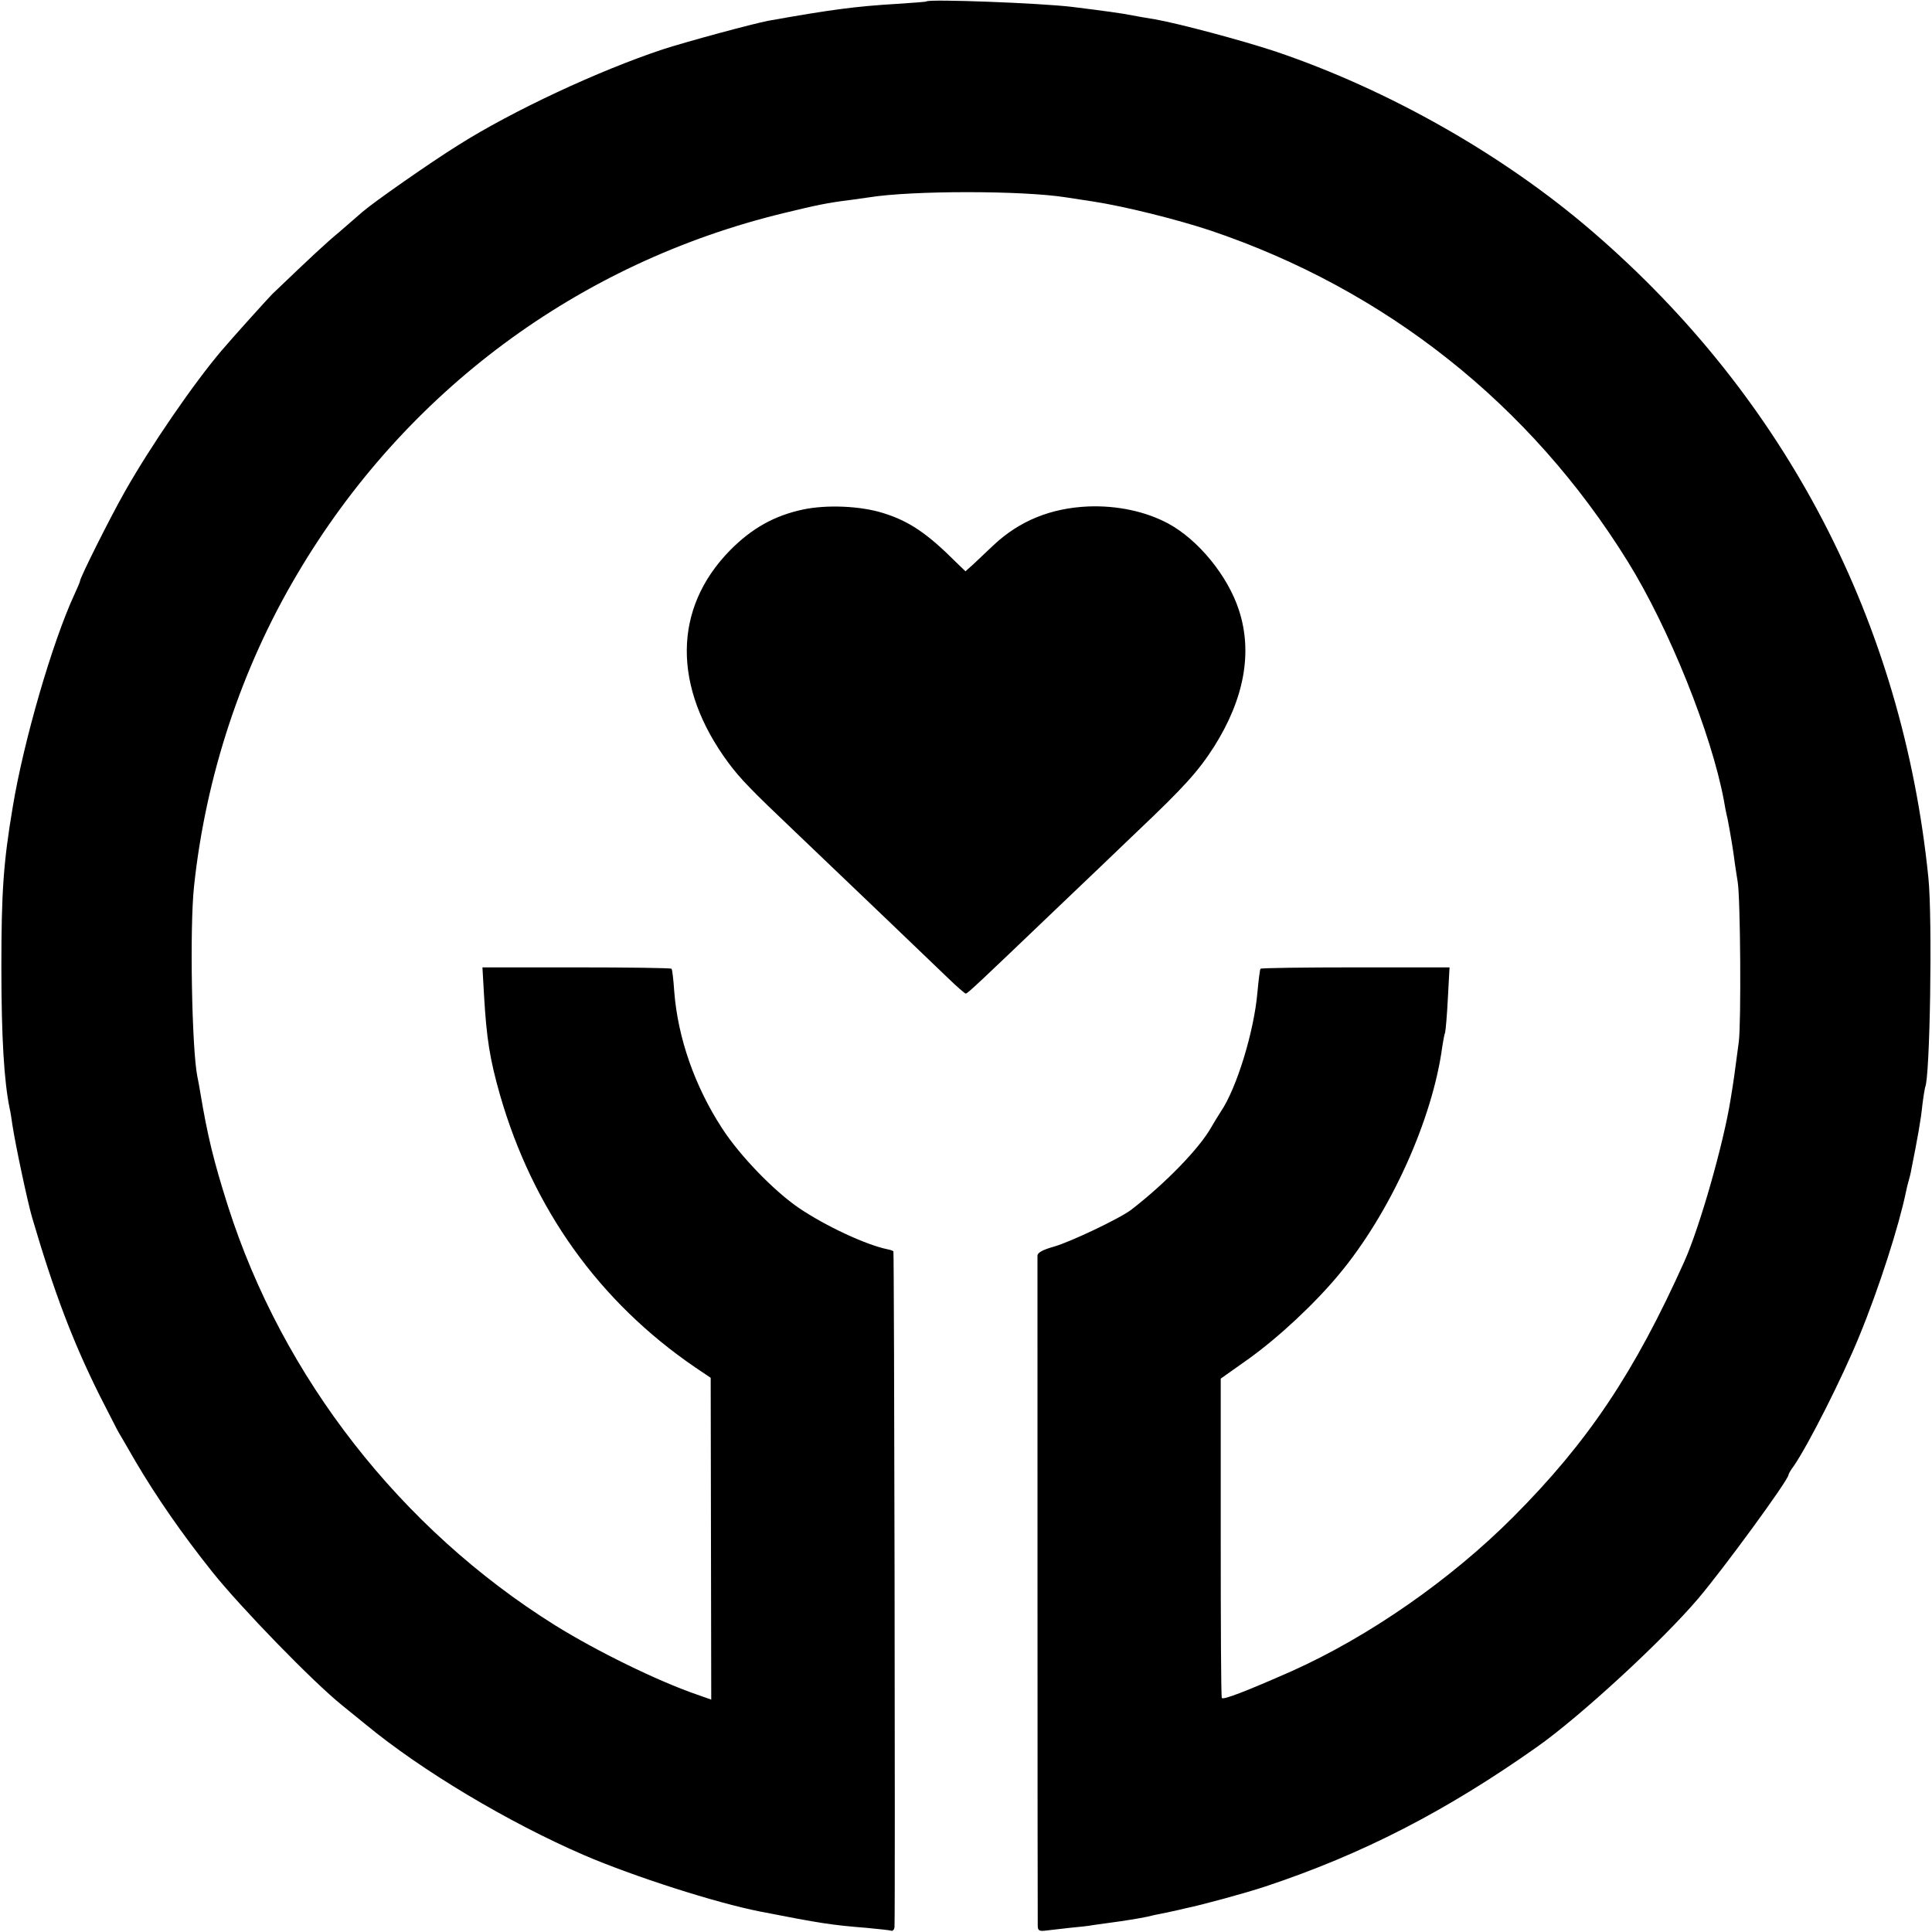
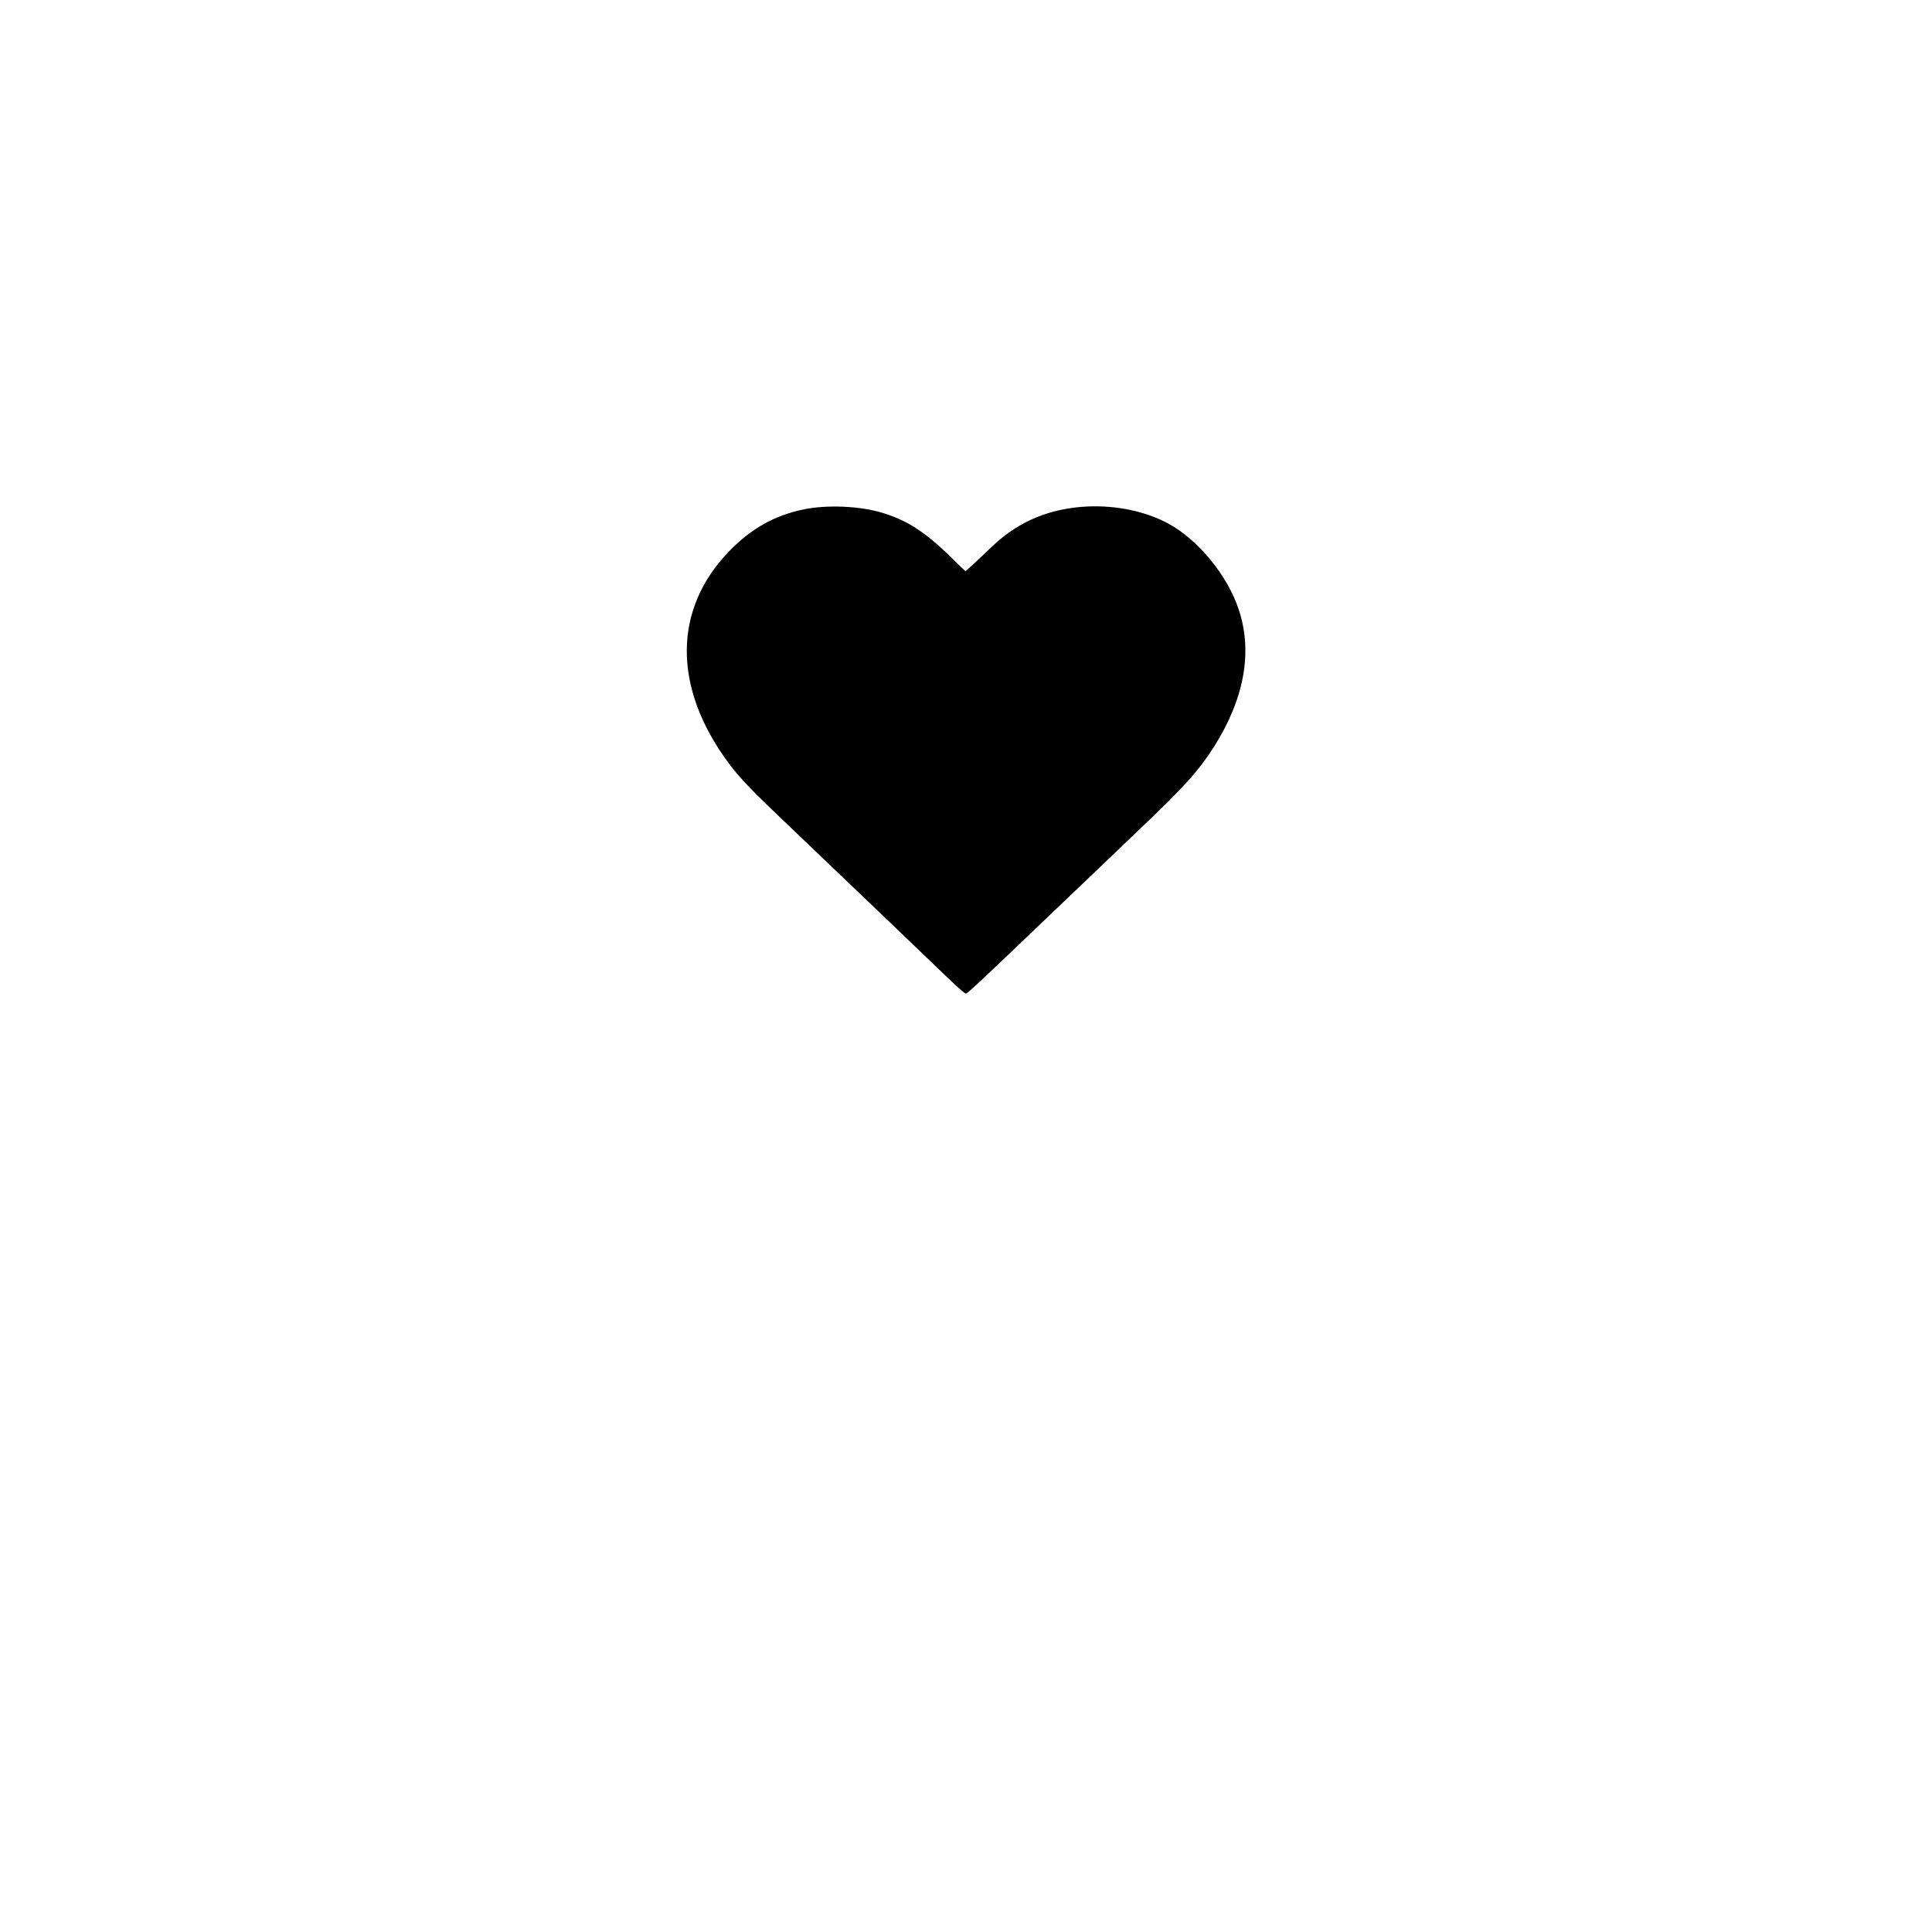
<svg xmlns="http://www.w3.org/2000/svg" version="1.0" width="933.333" height="933.333" viewBox="0 0 700 700">
-   <path d="M335.7.5c-.1.2-4.9.5-10.7.9-15.1.9-24 2.1-46.5 6.1-5.8 1.1-29.8 7.6-38.4 10.4-23.2 7.7-54.3 22.2-74.1 34.7-10.1 6.3-30.7 20.7-34.7 24.2-1 .9-4.8 4.2-8.3 7.2-5.4 4.5-10.4 9.2-24.4 22.6-1.4 1.4-14.5 15.9-18.3 20.4-10.2 12-25.7 34.6-35 51-5.5 9.7-16.3 31.3-16.3 32.5 0 .3-.9 2.4-2 4.8-8 17.2-18.5 53.4-22.4 77.2-3.4 20.2-4.1 30.9-4.1 58 0 25.5 1 41.4 3 51.1.3 1.2.7 3.9 1 6 1.1 7.3 5.5 27.9 7.1 33.4 8 27.2 14.7 44.9 24.4 64.4 3.4 6.6 6.5 12.8 7 13.6.5.8 3.2 5.5 6.1 10.5 7.6 12.9 16.8 26.2 27.8 40 10.3 12.9 36.5 39.9 47.1 48.4 3.6 2.9 7.4 6 8.5 6.9 20.2 16.7 51.7 35.5 79 47.3 18.1 7.8 48.1 17.4 64 20.5 21.9 4.3 26 4.9 38.5 5.9 4.1.4 8.1.8 8.8 1 .6.3 1.2-.3 1.3-1.3.3-9-.1-244.5-.4-244.8-.2-.3-1.3-.6-2.3-.8-7.7-1.6-22.3-8.4-31.9-14.9-9.1-6.2-21.6-19.1-28-29.1-9.8-15.1-15.9-32.6-17.2-49.3-.3-4.3-.7-8-1-8.3-.3-.3-15.8-.5-34.5-.5h-34l.6 10.5c.9 15.4 2.1 22.8 5.7 35.5 11.9 41.5 36 75.2 70.9 99l5.5 3.7.1 58.3.1 58.3-5.1-1.8c-14.3-4.9-36.5-15.8-51.6-25.2-55.8-34.9-98.6-89.7-118.4-151.8-5.3-16.7-7.4-25.5-10-41-.3-1.9-.8-4.6-1.1-6-2-10-2.8-53.9-1.2-68.8 4.2-39.7 17.1-79 37.4-113.2 39-66.1 101.9-112.8 176.3-130.8 12-2.9 15.6-3.7 24.5-4.8 2.2-.3 5.1-.7 6.4-.9 15.6-2.5 55.4-2.5 71.3 0 1.3.2 5.7.9 9.8 1.5 11.7 1.8 30.4 6.5 42.5 10.5 63.5 21.4 116 63 151.3 120 15 24.2 30.3 62.4 34.8 86.5.2 1.4.8 4.5 1.4 7 1 5.3 2 11.1 2.6 16 .3 1.9.7 4.8 1 6.5 1 5.8 1.3 51.1.4 58-1.6 12.1-1.8 13.8-3 21-2.5 15.7-11.1 46-16.7 58.5-18.1 40.3-34.9 65.4-61.9 92.5-22.8 22.9-52.5 43.5-80.4 56-17 7.5-24.9 10.5-25.3 9.7-.3-.4-.4-26.6-.4-58.2v-57.5l10.3-7.3c10.7-7.7 23.7-19.8 32.5-30.4 18.7-22.4 34-56.3 37.5-82.8.3-1.9.7-4.1 1-4.9.2-.8.7-6.4 1-12.5l.6-11.1h-34c-18.7 0-34.2.2-34.5.5-.2.3-.7 4.1-1.1 8.5-1.2 14.1-7.5 34.8-13.3 43.3-1 1.5-2.4 3.9-3.3 5.4-4.3 7.8-16.8 20.6-29.1 30.1-4.2 3.2-22.1 11.7-28.1 13.4-3.9 1.1-5.8 2.1-5.9 3.2 0 2.1 0 239.9.1 242.8 0 1.7.5 2.1 2.8 1.8 1.5-.2 5.4-.6 8.7-1 3.3-.3 7.1-.7 8.5-1 1.4-.2 4.3-.6 6.5-.9 4.6-.6 10.1-1.5 13-2.1 1.1-.3 4.3-1 7-1.5 2.8-.6 6-1.3 7.1-1.6 5.5-1.1 21.7-5.5 28.9-7.9 35.2-11.7 65.5-27.3 98.6-50.7 15.4-10.9 44.9-38 58.1-53.5 9.2-10.8 32.8-43.1 32.8-44.9 0-.3.8-1.8 1.9-3.2 5.3-7.7 17.6-32 23.8-47.2 7.2-17.5 14.4-40.1 16.9-52.3.2-1 .6-2.7.9-3.7.3-1 .8-2.9 1-4.2 2.3-11.5 3.5-18.2 4-23.3.4-3.3.9-6.2 1-6.5 1.8-3.1 2.7-61.2 1.2-76-9.4-92.6-51.6-173.7-121.6-234-32.3-27.9-74.2-51.6-115.1-65.4-11.8-3.9-34.5-10-43.5-11.6-3.3-.5-7-1.2-8.1-1.4-3.9-.8-10.7-1.7-21.9-3.1-11.6-1.4-51.6-2.9-52.8-2z" />
  <path d="M291 184.6c-10.4 2.2-18.6 6.8-26.5 14.8-20.7 21.1-20.9 49.6-.5 77.1 4.2 5.6 7.9 9.5 23.7 24.5 21.7 20.7 49.8 47.6 55.6 53.2 3.3 3.2 6.3 5.8 6.6 5.8.7 0 5.3-4.4 32.6-30.5 10.5-10 23.7-22.6 29.4-28.1 17.2-16.3 22.3-22 28-30.9 10.9-17.3 14-34.1 9-49.4-4-12.4-14.7-25.5-25.6-31.4-8.2-4.4-18.5-6.6-29-6.2-13.6.6-24.9 5.2-34.3 14-2.5 2.4-5.8 5.5-7.3 6.9l-2.9 2.6-3.3-3.2c-10.5-10.5-17.1-15-26.5-17.9-8.2-2.6-20.5-3.1-29-1.3z" />
</svg>